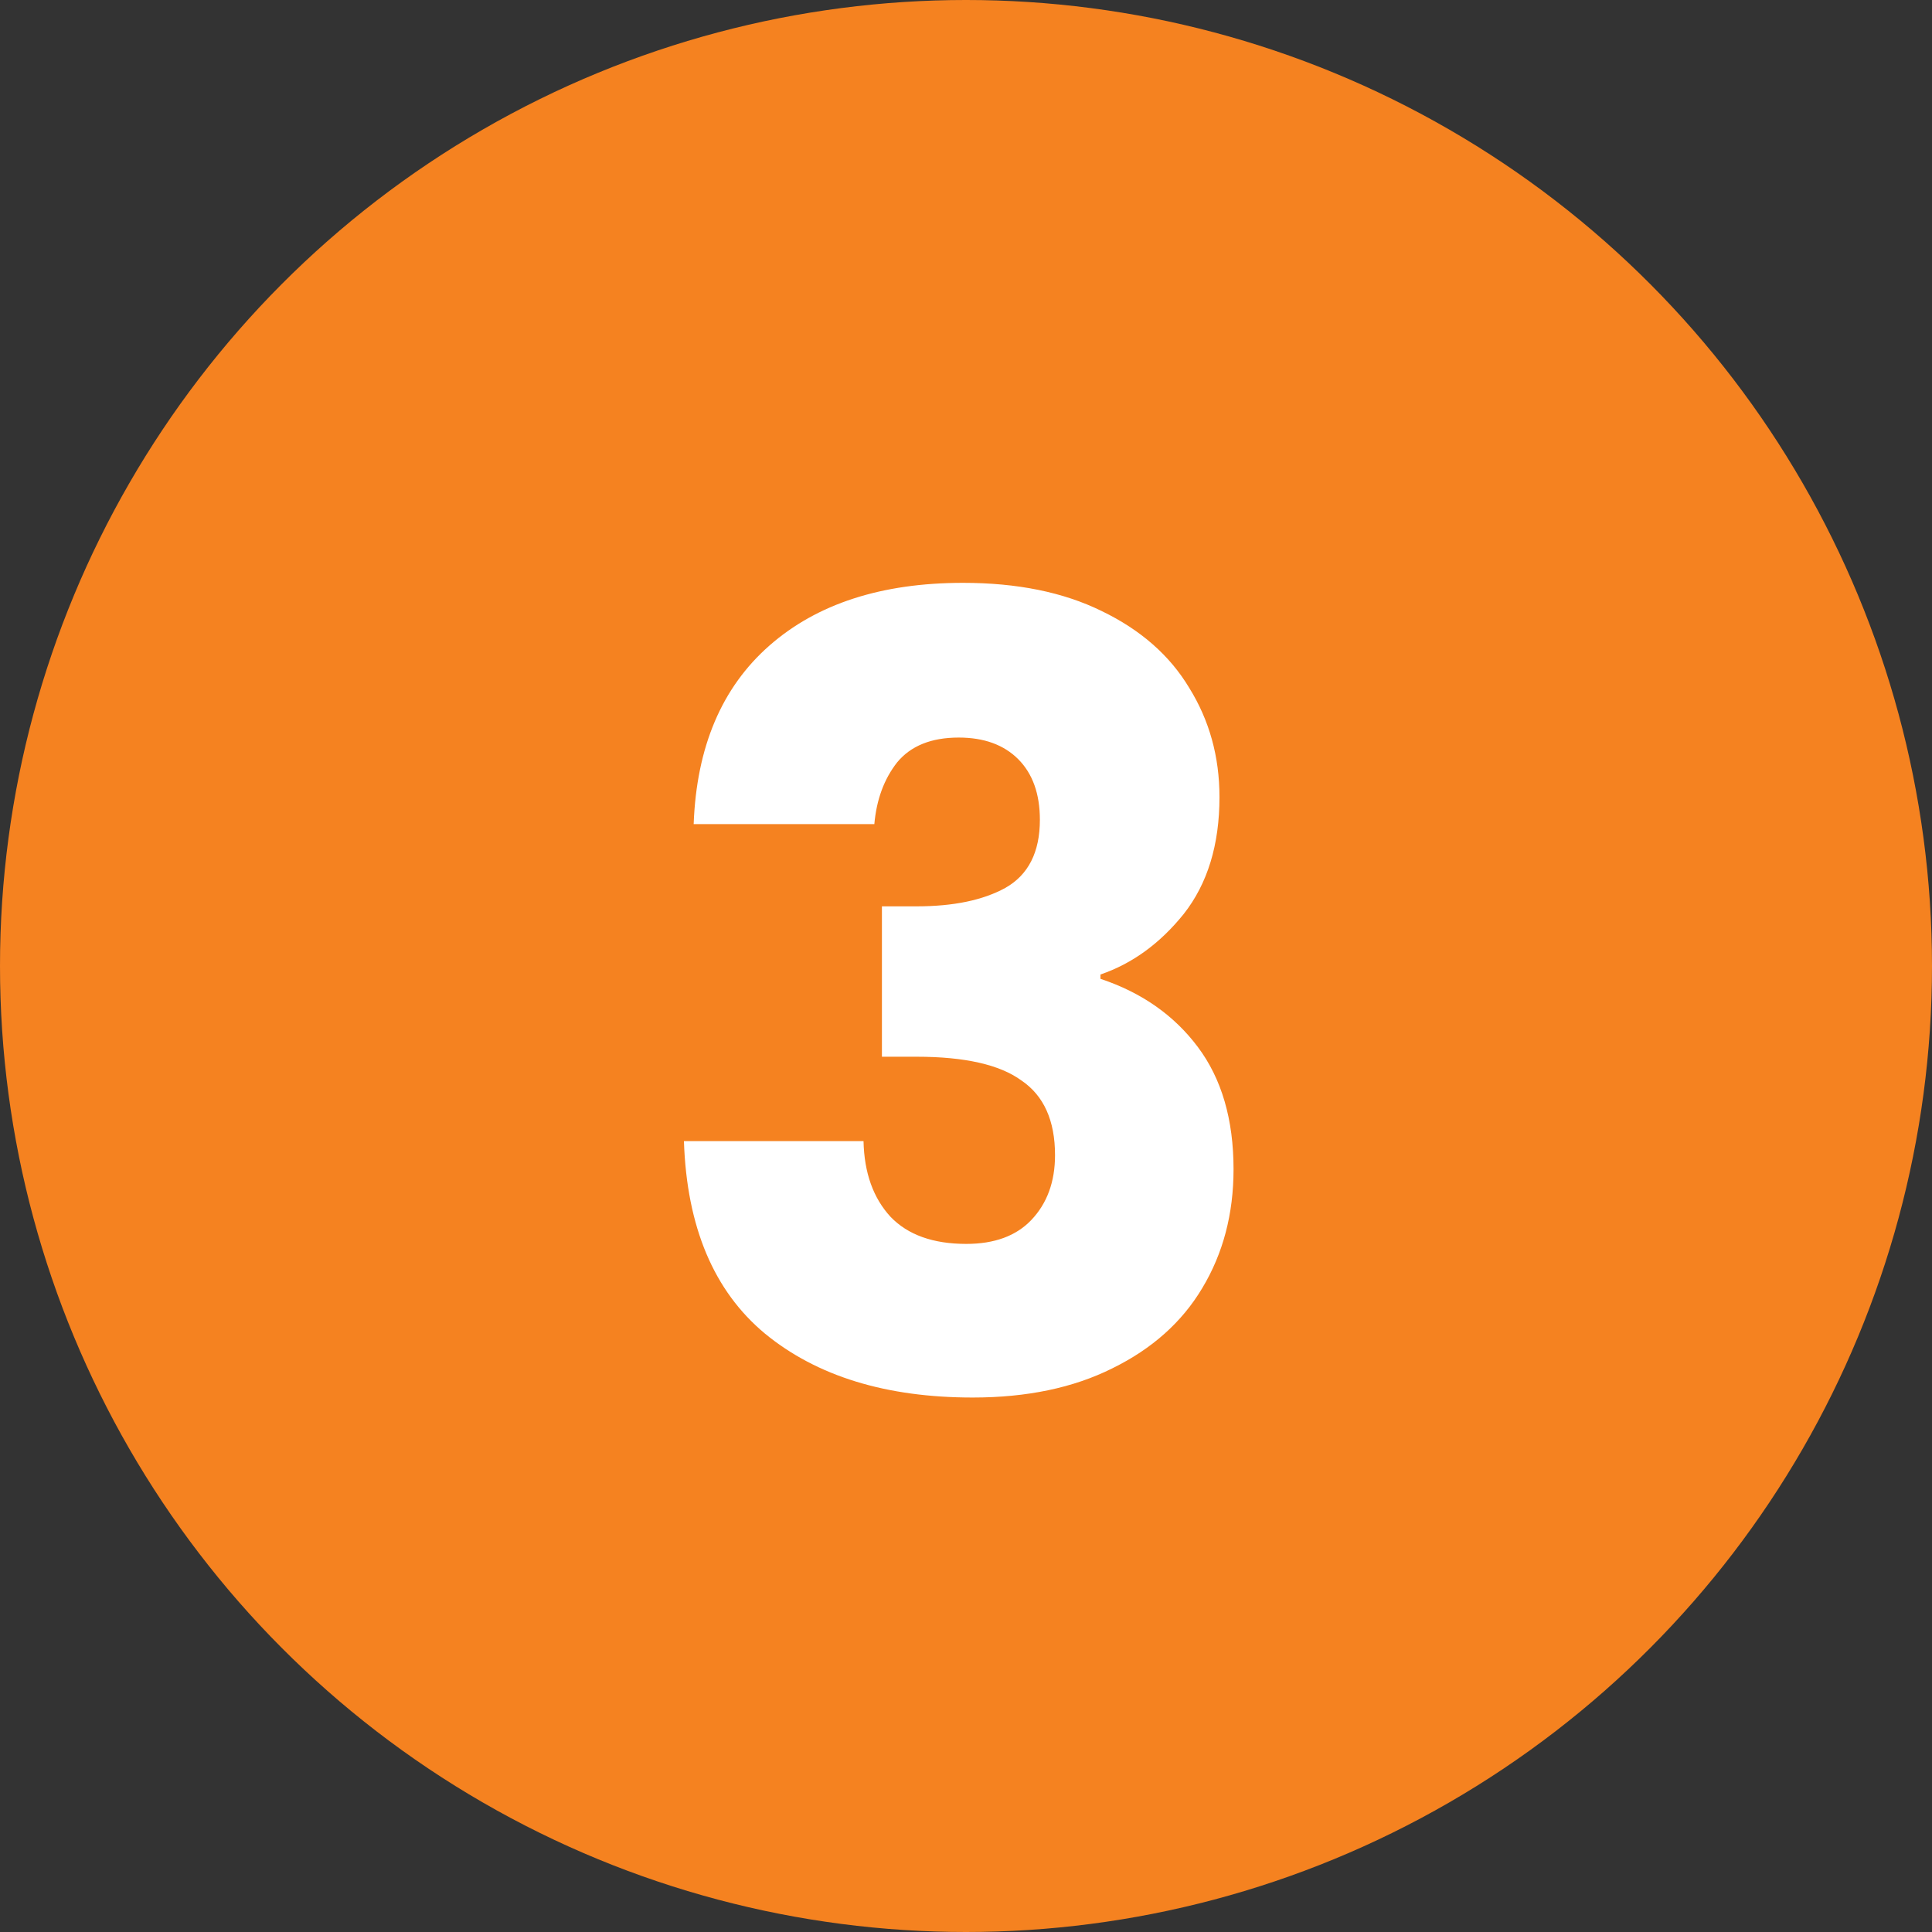
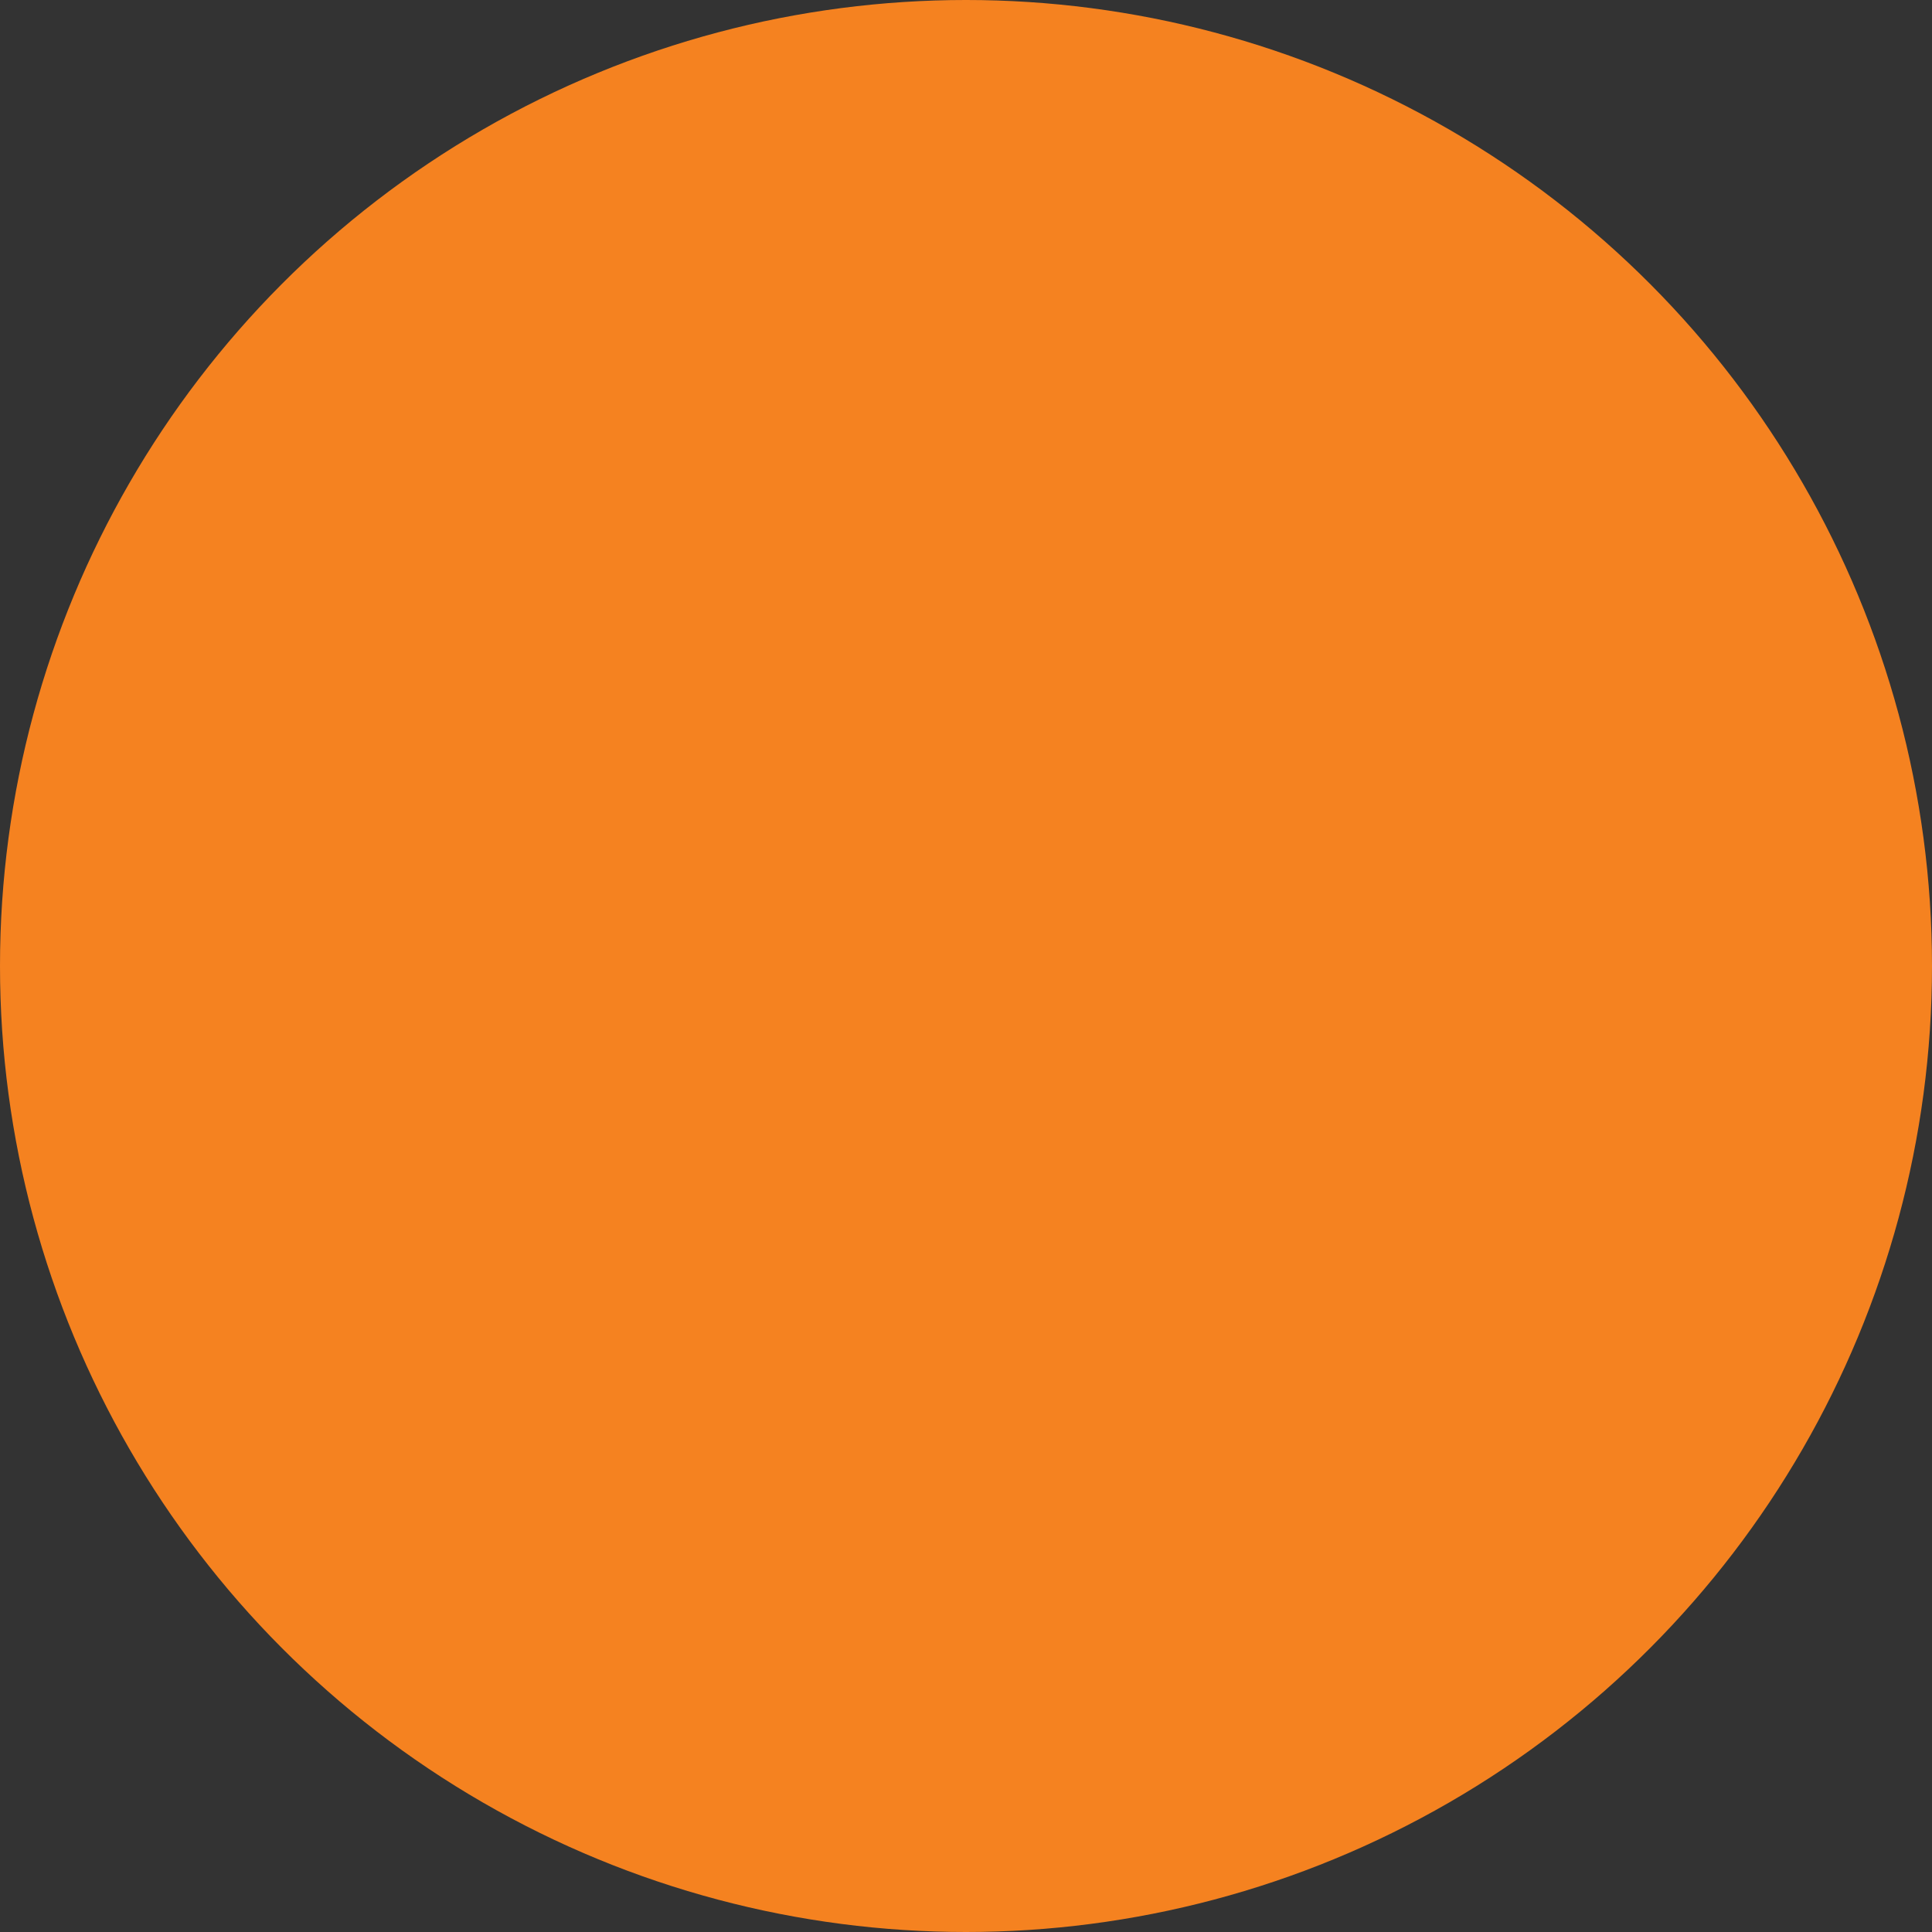
<svg xmlns="http://www.w3.org/2000/svg" width="25" height="25" viewBox="0 0 25 25" fill="none">
  <rect x="0" y="0" width="25" height="25" fill="#333333" stroke="none" />
  <circle cx="12.5" cy="12.5" r="12.5" fill="#F58220" />
-   <path d="M8.976 10.664C9.013 9.665 9.34 8.895 9.956 8.354C10.572 7.813 11.407 7.542 12.462 7.542C13.162 7.542 13.759 7.663 14.254 7.906C14.758 8.149 15.136 8.48 15.388 8.9C15.649 9.32 15.78 9.791 15.78 10.314C15.78 10.93 15.626 11.434 15.318 11.826C15.01 12.209 14.65 12.47 14.24 12.61V12.666C14.772 12.843 15.192 13.137 15.5 13.548C15.808 13.959 15.962 14.486 15.962 15.13C15.962 15.709 15.826 16.222 15.556 16.67C15.294 17.109 14.907 17.454 14.394 17.706C13.89 17.958 13.288 18.084 12.588 18.084C11.468 18.084 10.572 17.809 9.9 17.258C9.237 16.707 8.887 15.877 8.85 14.766H11.174C11.183 15.177 11.3 15.503 11.524 15.746C11.748 15.979 12.074 16.096 12.504 16.096C12.868 16.096 13.148 15.993 13.344 15.788C13.549 15.573 13.652 15.293 13.652 14.948C13.652 14.5 13.507 14.178 13.218 13.982C12.938 13.777 12.485 13.674 11.86 13.674H11.412V11.728H11.86C12.336 11.728 12.718 11.649 13.008 11.49C13.306 11.322 13.456 11.028 13.456 10.608C13.456 10.272 13.362 10.011 13.176 9.824C12.989 9.637 12.732 9.544 12.406 9.544C12.051 9.544 11.785 9.651 11.608 9.866C11.44 10.081 11.342 10.347 11.314 10.664H8.976Z" fill="white" />
</svg>